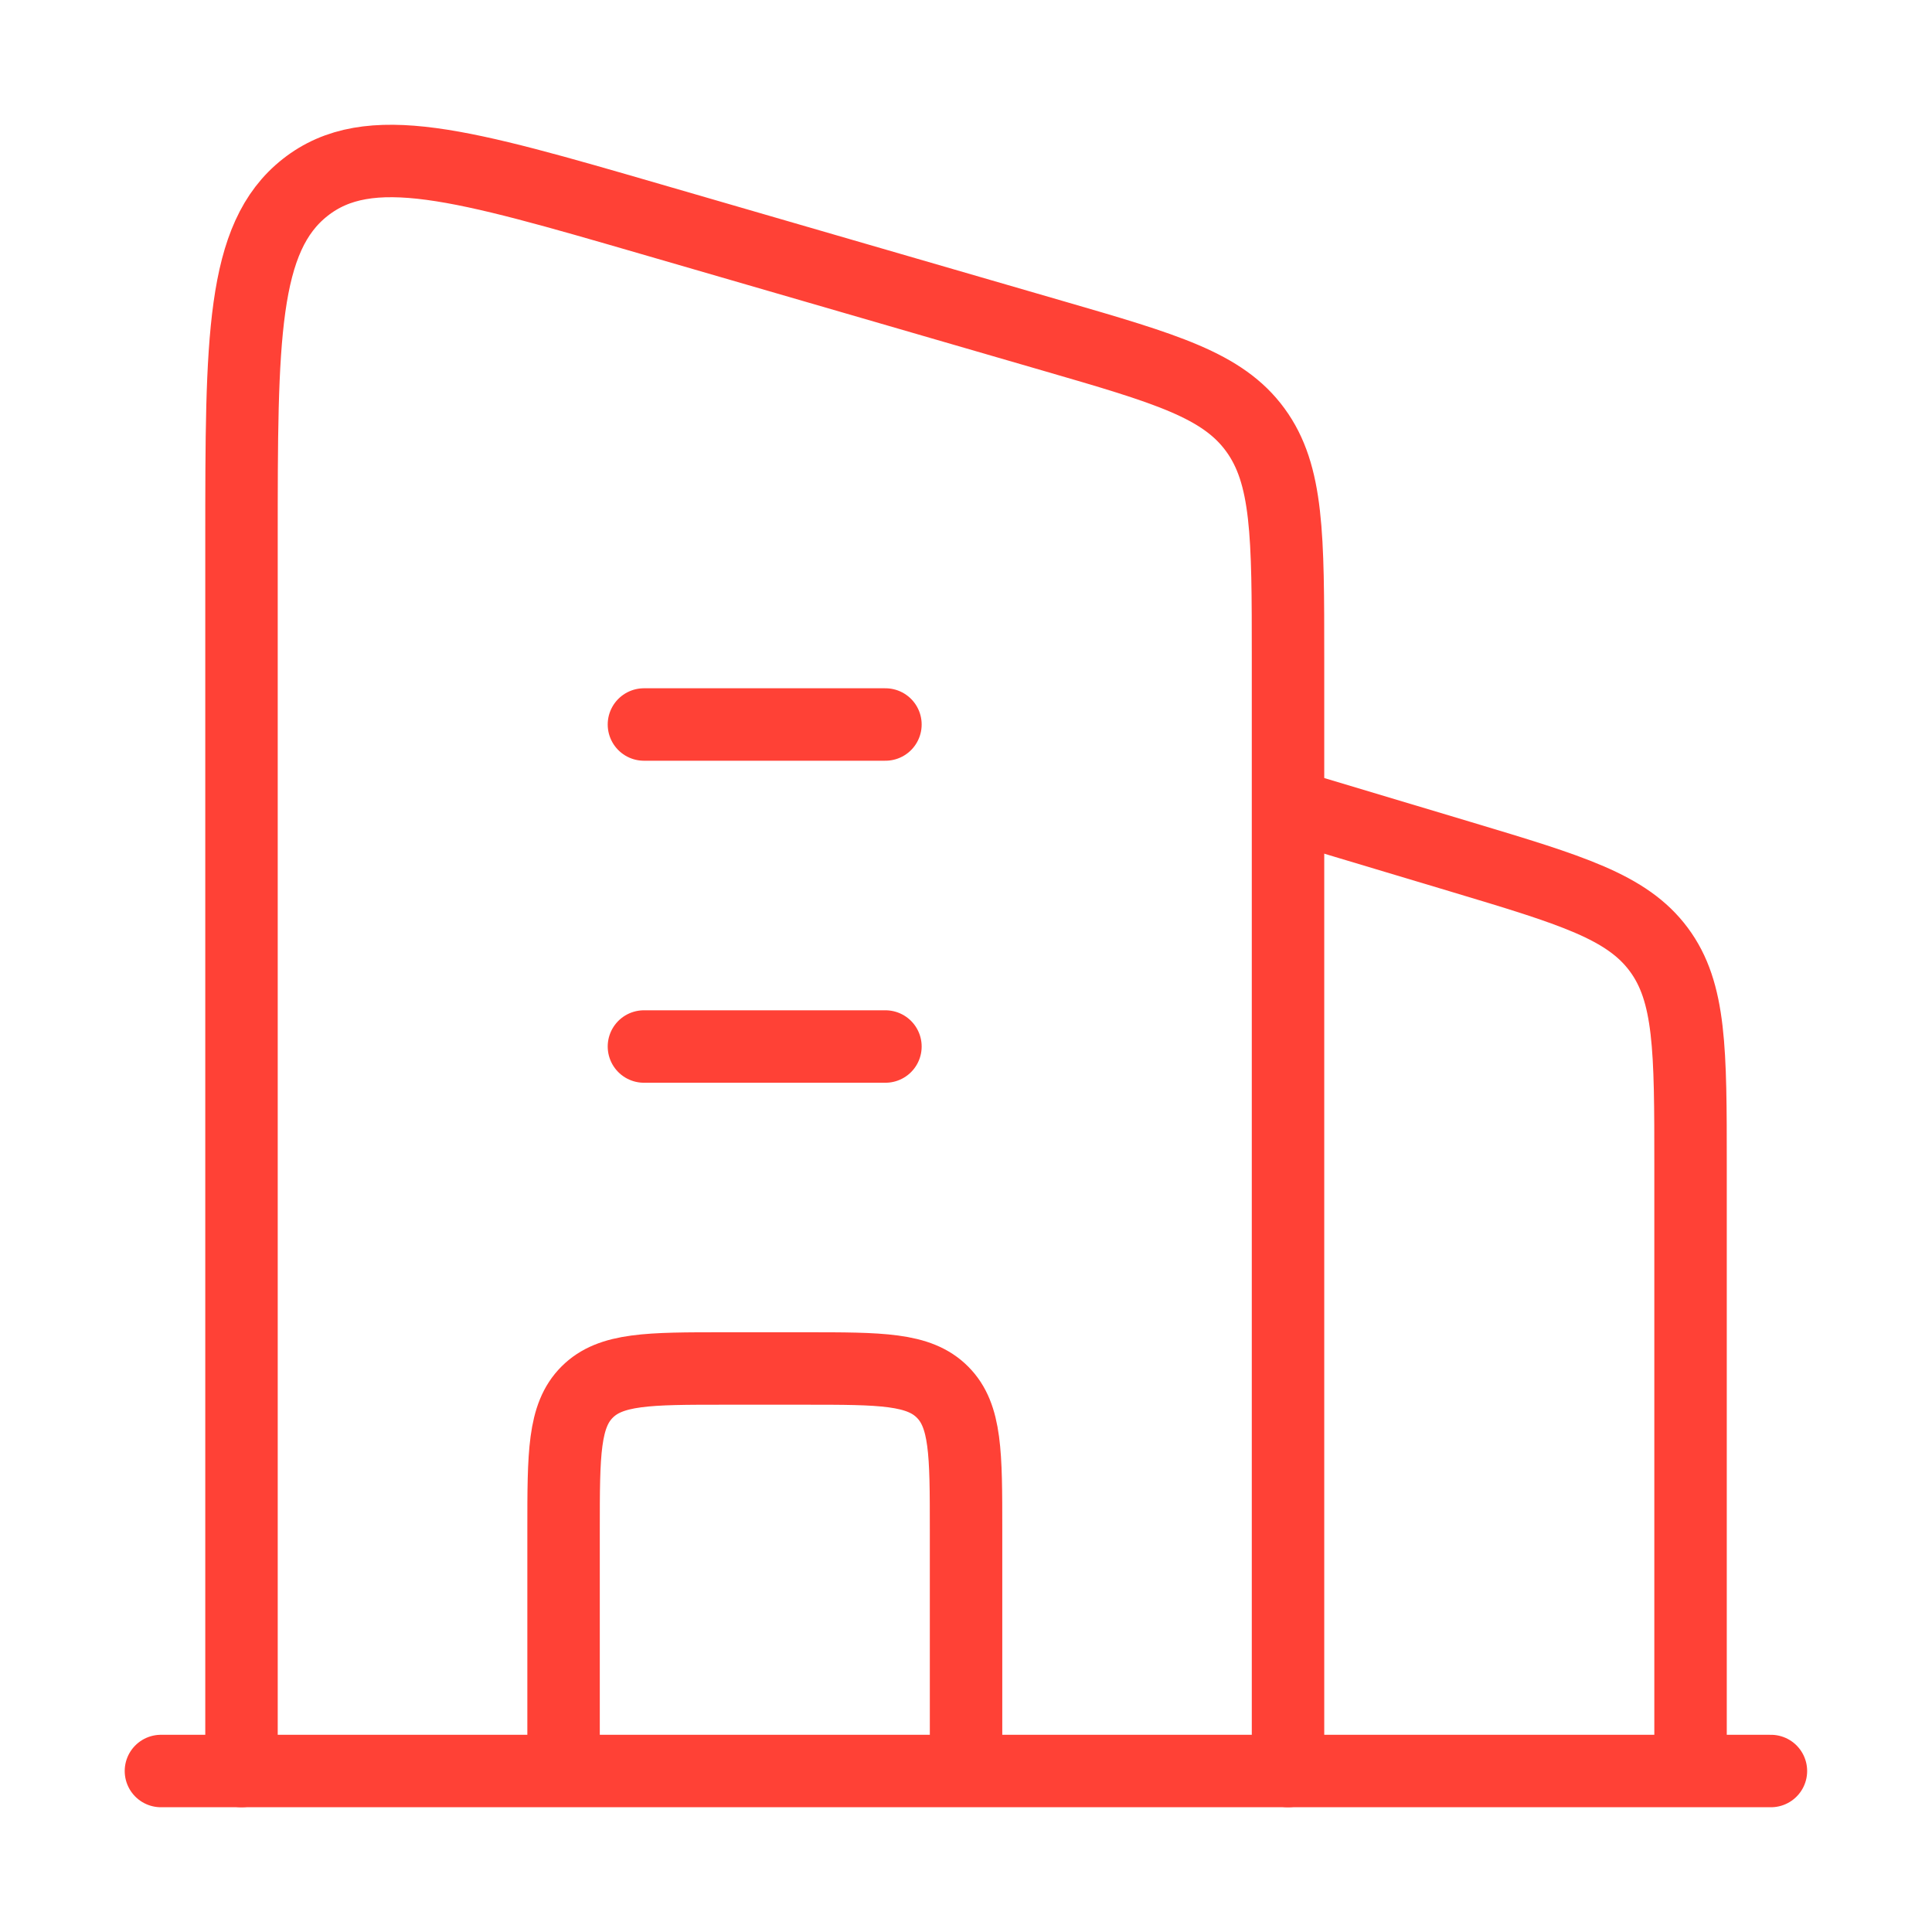
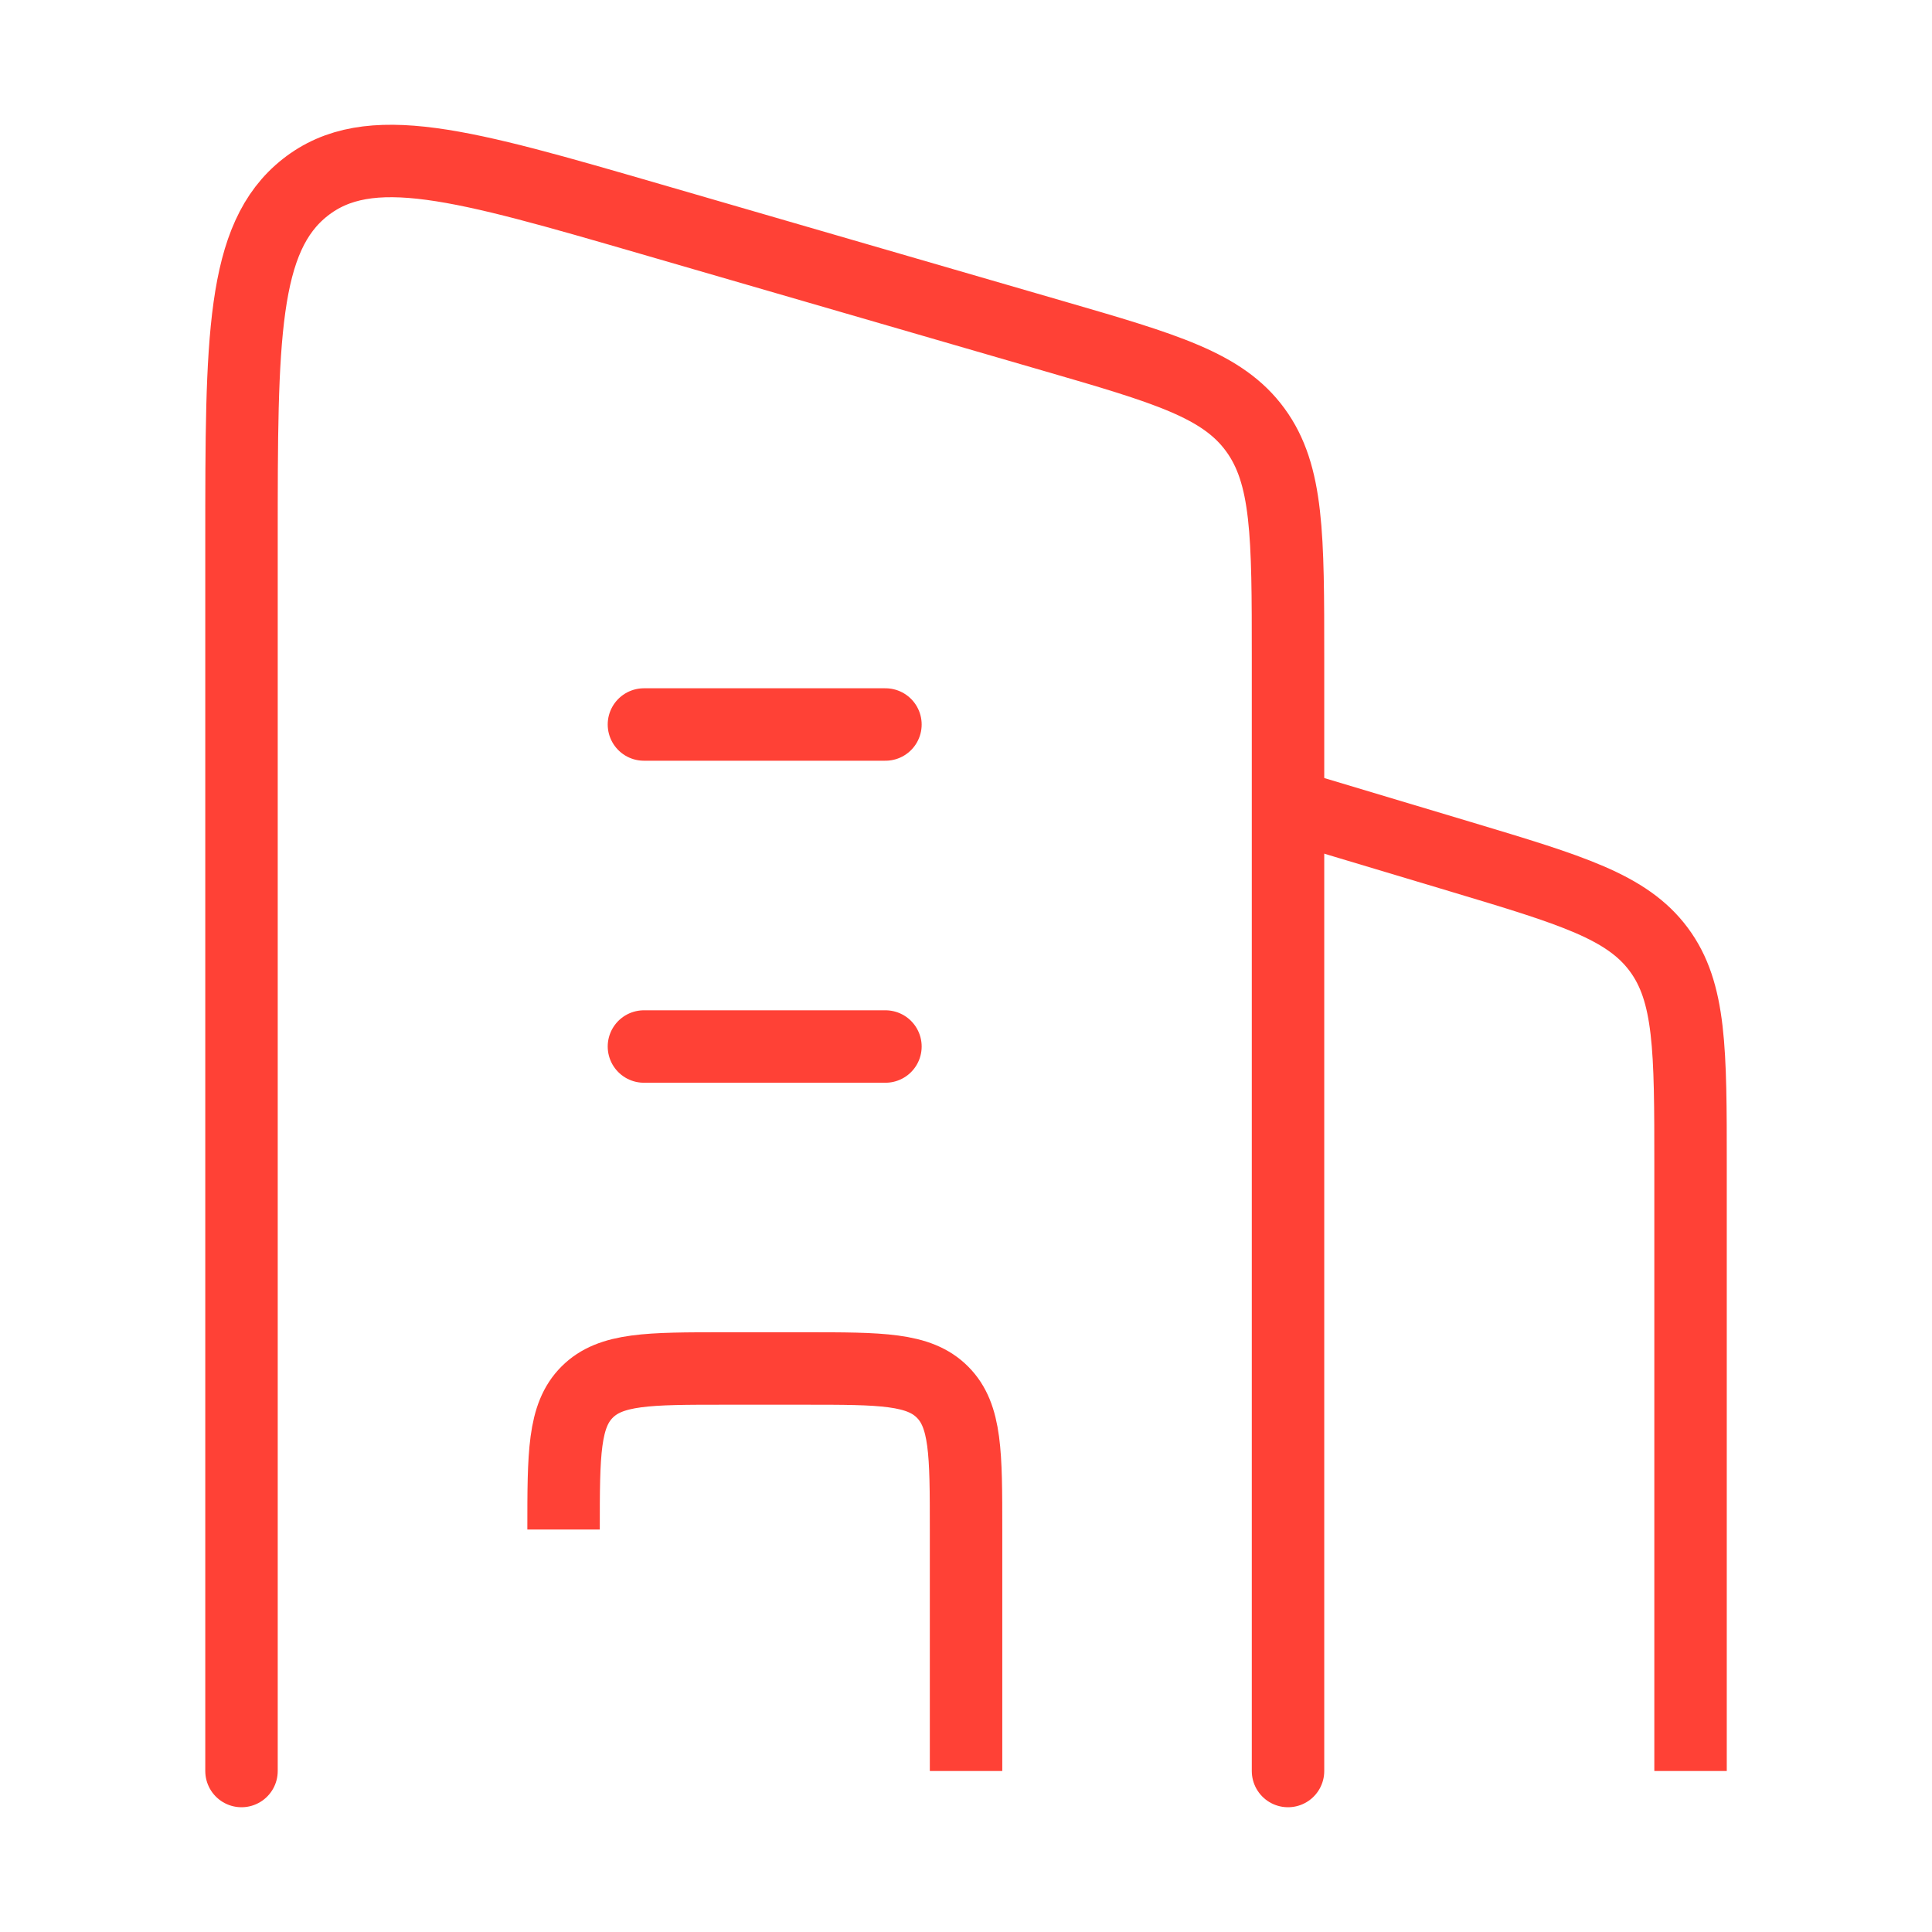
<svg xmlns="http://www.w3.org/2000/svg" width="40" height="40" viewBox="0 0 40 40" fill="none">
  <path d="M26.668 16.667L30.25 17.741C32.539 18.428 33.683 18.771 34.342 19.657C35.001 20.543 35.001 21.738 35.001 24.127V36.667" stroke="#FF4136" stroke-width="1.5" stroke-linejoin="round" />
  <path d="M13.332 15H18.332M13.332 21.667H18.332" stroke="#FF4136" stroke-width="1.5" stroke-linecap="round" stroke-linejoin="round" />
-   <path d="M20.001 36.667V31.667C20.001 30.095 20.001 29.31 19.513 28.822C19.025 28.333 18.239 28.333 16.668 28.333H15.001C13.43 28.333 12.644 28.333 12.156 28.822C11.668 29.31 11.668 30.095 11.668 31.667V36.667" stroke="#FF4136" stroke-width="1.5" stroke-linejoin="round" />
-   <path d="M3.332 36.667H36.665" stroke="#FF4136" stroke-width="1.5" stroke-linecap="round" />
+   <path d="M20.001 36.667V31.667C20.001 30.095 20.001 29.31 19.513 28.822C19.025 28.333 18.239 28.333 16.668 28.333H15.001C13.43 28.333 12.644 28.333 12.156 28.822C11.668 29.31 11.668 30.095 11.668 31.667" stroke="#FF4136" stroke-width="1.5" stroke-linejoin="round" />
  <path d="M5 36.667V11.195C5 7.011 5 4.918 6.319 3.88C7.637 2.842 9.579 3.406 13.463 4.533L21.796 6.952C24.139 7.632 25.311 7.972 25.989 8.899C26.667 9.826 26.667 11.089 26.667 13.614V36.667" stroke="#FF4136" stroke-width="1.5" stroke-linecap="round" stroke-linejoin="round" />
</svg>